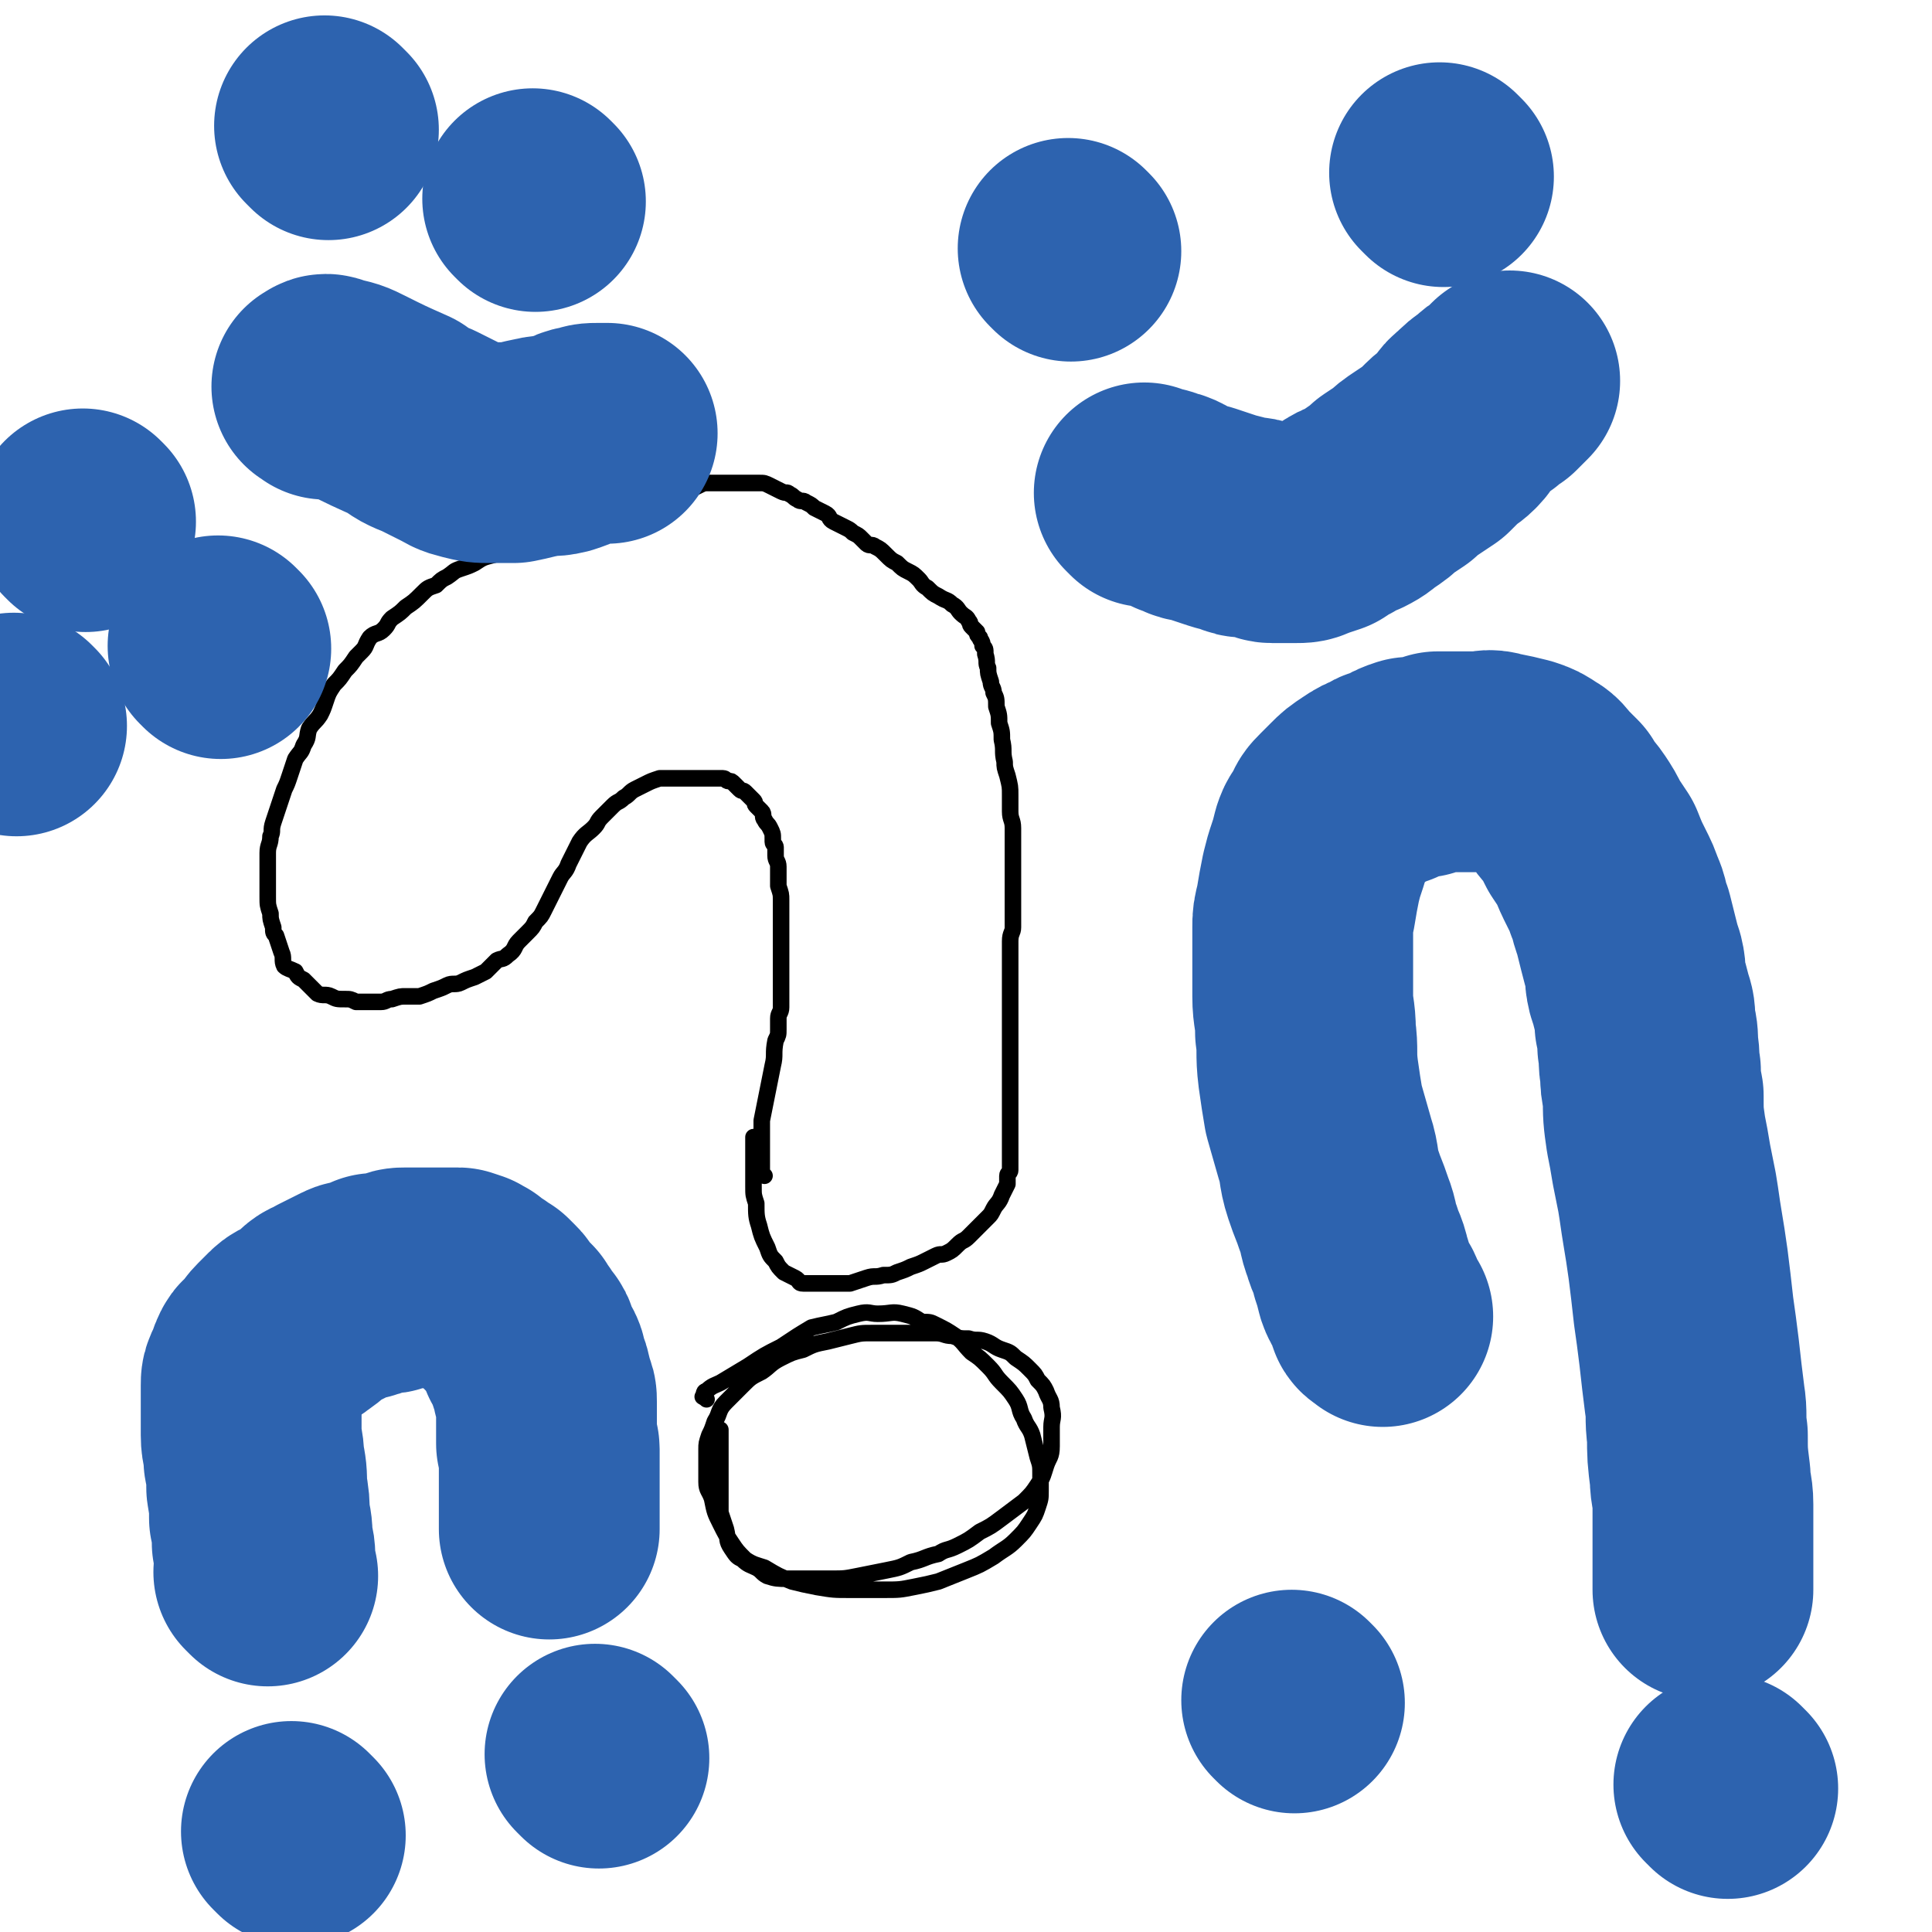
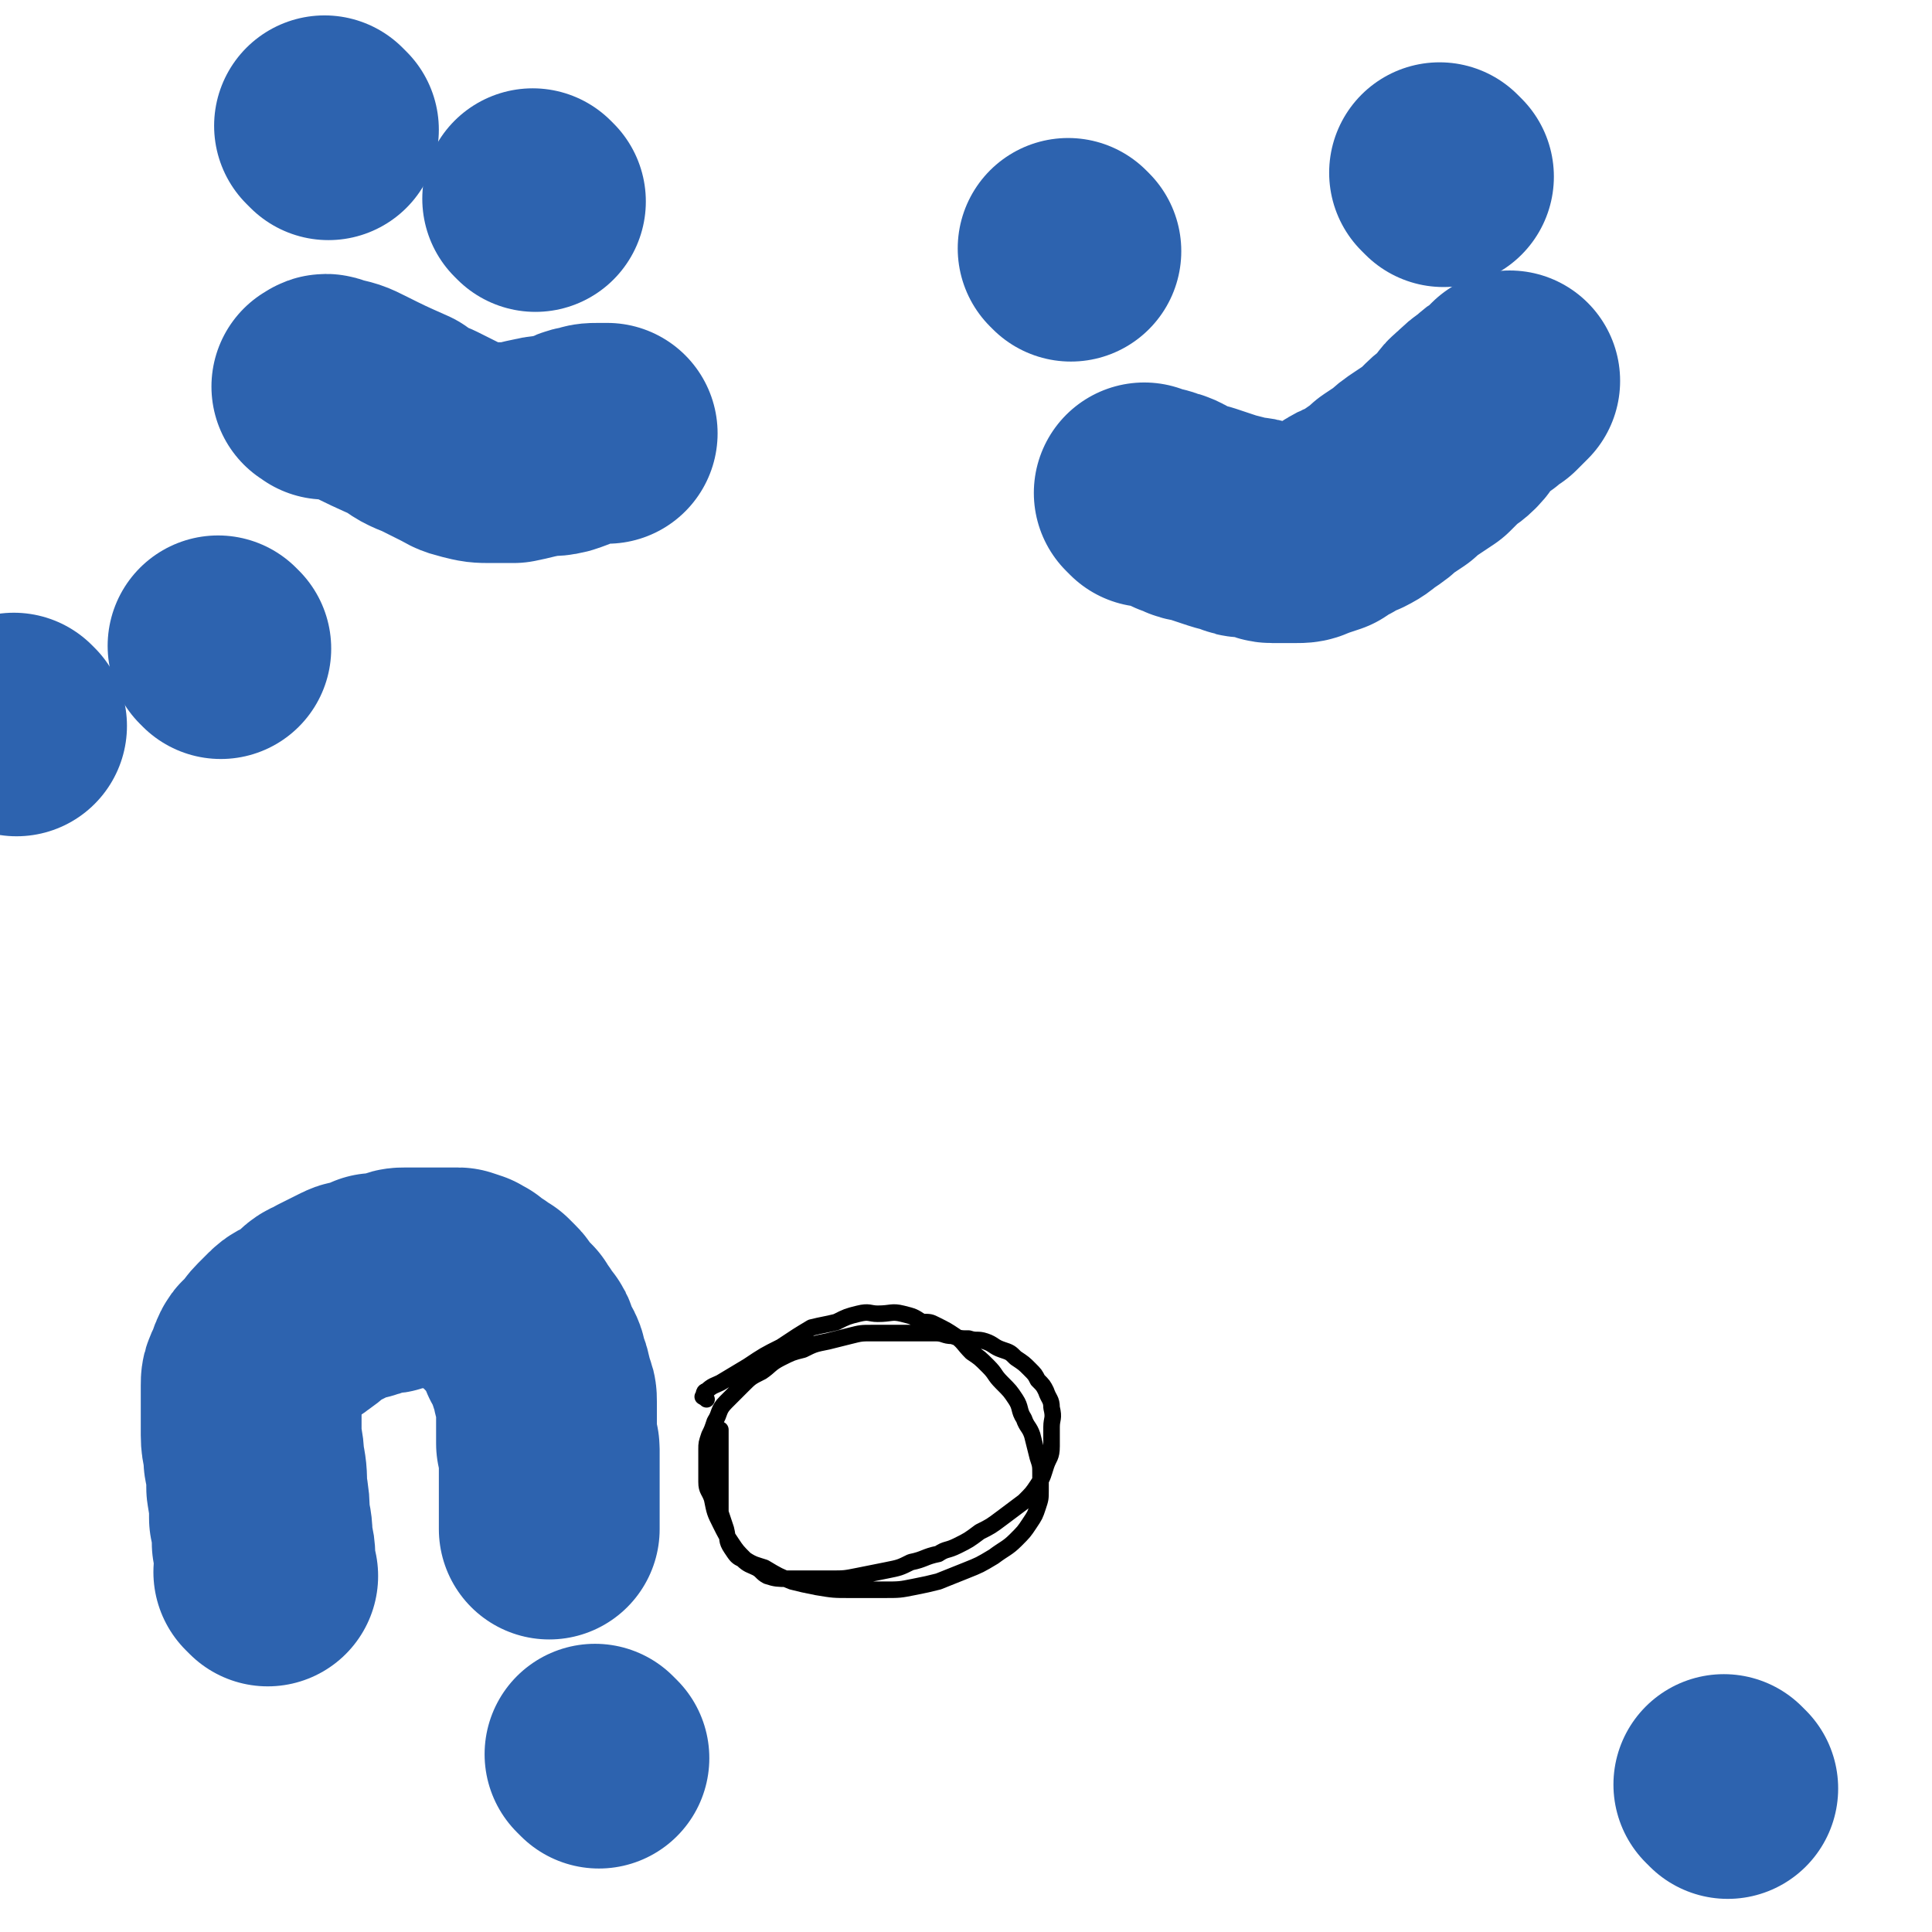
<svg xmlns="http://www.w3.org/2000/svg" viewBox="0 0 700 700" version="1.1">
  <g fill="none" stroke="#000000" stroke-width="6" stroke-linecap="round" stroke-linejoin="round">
    <path d="M256,507c-1,-1 -2,-1 -1,-1 0,-1 0,-2 1,-2 2,-2 3,-2 5,-3 5,-3 5,-3 10,-6 6,-4 6,-4 12,-7 6,-4 6,-4 11,-7 4,-1 5,-1 9,-2 4,-2 4,-2 8,-3 4,-1 4,0 7,0 5,0 5,-1 9,0 4,1 4,1 7,3 3,0 3,0 5,1 4,2 4,2 7,4 3,2 3,3 6,6 3,2 3,2 6,5 3,3 2,3 5,6 3,3 3,3 5,6 2,3 1,4 3,7 1,3 2,3 3,6 1,4 1,4 2,8 1,3 1,3 1,6 0,3 0,3 0,6 0,3 0,3 -1,6 -1,3 -1,3 -3,6 -2,3 -2,3 -5,6 -3,3 -4,3 -8,6 -5,3 -5,3 -10,5 -5,2 -5,2 -10,4 -4,1 -4,1 -9,2 -5,1 -5,1 -11,1 -6,0 -6,0 -12,0 -6,0 -6,0 -12,-1 -5,-1 -5,-1 -9,-2 -5,-2 -5,-2 -10,-5 -3,-1 -4,-1 -7,-3 -3,-3 -3,-3 -5,-6 -2,-3 -2,-3 -4,-7 -2,-4 -2,-4 -3,-9 -1,-3 -2,-3 -2,-6 0,-3 0,-3 0,-6 0,-3 0,-3 0,-6 0,-2 0,-2 1,-5 1,-2 1,-2 2,-5 2,-3 1,-4 4,-7 3,-3 3,-3 6,-6 3,-3 3,-3 7,-5 3,-2 3,-3 7,-5 4,-2 4,-2 8,-3 4,-2 4,-2 9,-3 4,-1 4,-1 8,-2 4,-1 4,-1 8,-1 4,0 4,0 8,0 4,0 4,0 8,0 4,0 4,0 7,0 3,0 3,1 6,1 3,1 3,1 6,1 3,1 3,0 6,1 3,1 3,2 6,3 3,1 3,1 5,3 3,2 3,2 5,4 2,2 2,2 3,4 2,2 2,2 3,4 1,3 2,3 2,6 1,4 0,4 0,7 0,4 0,4 0,7 0,4 -1,4 -2,7 -1,3 -1,4 -3,7 -2,3 -2,3 -5,6 -4,3 -4,3 -8,6 -4,3 -4,3 -8,5 -4,3 -4,3 -8,5 -4,2 -4,1 -7,3 -5,1 -5,2 -10,3 -4,2 -4,2 -9,3 -5,1 -5,1 -10,2 -5,1 -5,1 -10,1 -4,0 -4,0 -7,0 -5,0 -5,0 -9,0 -3,0 -4,0 -7,-1 -2,-1 -2,-2 -4,-3 -2,-1 -3,-1 -5,-3 -2,-1 -2,-1 -4,-4 -2,-3 -1,-3 -2,-7 -1,-3 -1,-3 -2,-6 0,-4 0,-5 0,-9 0,-5 0,-5 0,-11 0,-5 0,-5 0,-9 0,-1 0,-1 0,-1 " />
-     <path d="M277,426c-1,-1 -1,-1 -1,-1 -1,-1 0,0 0,0 0,-1 0,-2 0,-3 0,-4 0,-4 0,-7 0,-4 0,-4 0,-9 1,-5 1,-5 2,-10 1,-5 1,-5 2,-10 1,-4 0,-4 1,-9 1,-2 1,-2 1,-4 0,-2 0,-2 0,-4 0,-2 1,-2 1,-4 0,-2 0,-2 0,-4 0,-4 0,-4 0,-7 0,-3 0,-3 0,-7 0,-3 0,-3 0,-7 0,-1 0,-1 0,-2 0,-2 0,-2 0,-4 0,-1 0,-1 0,-3 0,-2 0,-3 0,-5 0,-2 0,-2 -1,-5 0,-3 0,-3 0,-7 0,-2 -1,-2 -1,-4 0,-2 0,-2 0,-3 0,-1 -1,-1 -1,-2 0,-1 0,-1 0,-1 0,-2 0,-2 -1,-4 -1,-2 -1,-1 -2,-3 -1,-1 0,-2 -1,-3 -1,-1 -1,-1 -2,-2 -1,-1 0,-1 -1,-2 0,0 0,0 0,0 -1,-1 -1,-1 -1,-1 -1,-1 -1,-1 -2,-2 -1,-1 -1,0 -2,-1 -1,-1 -1,-1 -2,-2 -1,-1 -1,-1 -2,-1 -1,0 -1,-1 -2,-1 -1,0 -1,0 -2,0 -2,0 -2,0 -4,0 -2,0 -2,0 -4,0 -2,0 -2,0 -4,0 -3,0 -3,0 -5,0 -2,0 -2,0 -4,0 -3,1 -3,1 -5,2 -2,1 -2,1 -4,2 -2,1 -2,2 -4,3 -2,2 -2,1 -4,3 -2,2 -2,2 -4,4 -2,2 -1,2 -3,4 -2,2 -3,2 -5,5 -1,2 -1,2 -2,4 -1,2 -1,2 -2,4 -1,3 -2,3 -3,5 -1,2 -1,2 -2,4 -1,2 -1,2 -2,4 -1,2 -1,2 -2,4 -1,2 -1,2 -3,4 -1,2 -1,2 -3,4 -1,1 -1,1 -3,3 -2,2 -1,3 -4,5 -2,2 -2,1 -4,2 -2,2 -2,2 -4,4 -2,1 -2,1 -4,2 -3,1 -3,1 -5,2 -2,1 -3,0 -5,1 -2,1 -2,1 -5,2 -2,1 -2,1 -5,2 -2,0 -2,0 -5,0 -2,0 -2,0 -5,1 -2,0 -2,1 -4,1 -3,0 -3,0 -5,0 -2,0 -2,0 -4,0 -2,-1 -2,-1 -4,-1 -3,0 -3,0 -5,-1 -2,-1 -3,0 -5,-1 -1,-1 -1,-1 -2,-2 -2,-2 -2,-2 -3,-3 -2,-1 -2,-1 -3,-3 -2,-1 -3,-1 -4,-2 -1,-2 0,-3 -1,-5 -1,-3 -1,-3 -2,-6 -1,-1 -1,-1 -1,-3 -1,-3 -1,-3 -1,-5 -1,-3 -1,-3 -1,-6 0,-2 0,-2 0,-4 0,-3 0,-3 0,-6 0,-3 0,-3 0,-6 0,-3 1,-3 1,-6 1,-2 0,-2 1,-5 1,-3 1,-3 2,-6 1,-3 1,-3 2,-6 1,-2 1,-2 2,-5 1,-3 1,-3 2,-6 2,-3 2,-2 3,-5 2,-3 1,-3 2,-6 2,-3 2,-2 4,-5 1,-2 1,-2 2,-5 1,-3 1,-3 3,-6 2,-2 2,-2 4,-5 2,-2 2,-2 4,-5 1,-1 1,-1 2,-2 2,-2 1,-2 3,-5 2,-2 3,-1 5,-3 2,-2 1,-2 3,-4 3,-2 3,-2 5,-4 3,-2 3,-2 6,-5 2,-2 2,-2 5,-3 2,-2 2,-2 4,-3 3,-2 2,-2 5,-3 3,-1 3,-1 5,-2 3,-2 3,-2 7,-3 3,-2 3,-2 6,-4 2,-1 2,0 4,-1 3,-1 3,-1 5,-2 2,-1 2,-1 3,-1 3,-1 3,-1 6,-2 3,-1 3,0 6,-2 4,-1 3,-1 7,-2 2,-1 2,-1 4,-2 3,-1 3,-1 6,-2 1,0 1,-1 3,-1 3,-1 3,0 5,-1 1,0 1,0 2,0 2,-1 2,-1 3,-1 5,-1 5,-1 9,-2 3,-1 3,-1 5,-2 2,-1 2,-1 4,-1 1,0 2,0 3,0 2,0 2,0 3,0 2,0 2,0 4,0 2,0 2,0 5,0 1,0 1,0 3,0 2,0 2,0 4,1 2,1 2,1 4,2 2,1 2,0 3,1 2,1 1,1 3,2 1,1 2,0 3,1 2,1 2,1 3,2 2,1 2,1 4,2 2,1 1,2 3,3 2,1 2,1 4,2 2,1 2,1 3,2 2,1 2,1 3,2 1,1 1,1 2,2 1,1 2,0 3,1 2,1 2,1 4,3 2,2 2,2 4,3 2,2 2,2 4,3 2,1 2,1 4,3 1,1 1,2 3,3 2,2 2,2 4,3 3,2 3,1 5,3 2,1 2,2 3,3 2,2 2,1 3,3 1,1 0,1 1,2 1,1 1,1 2,2 0,1 0,1 1,2 0,1 1,1 1,3 1,1 1,1 1,3 1,3 0,3 1,5 0,2 0,2 1,5 0,2 1,2 1,4 1,2 1,2 1,5 1,3 1,3 1,6 1,3 1,3 1,6 1,4 0,4 1,8 0,2 0,2 1,5 1,4 1,4 1,7 0,3 0,3 0,6 0,3 1,3 1,6 0,4 0,4 0,7 0,4 0,4 0,8 0,4 0,4 0,8 0,3 0,3 0,6 0,3 0,3 0,7 0,2 -1,2 -1,5 0,2 0,2 0,5 0,2 0,2 0,4 0,3 0,3 0,6 0,3 0,3 0,5 0,2 0,2 0,5 0,3 0,3 0,7 0,2 0,2 0,5 0,2 0,2 0,4 0,3 0,3 0,7 0,3 0,3 0,6 0,4 0,4 0,7 0,3 0,3 0,5 0,2 0,2 0,4 0,2 0,2 0,4 0,2 0,2 0,4 0,0 0,0 0,1 0,1 0,1 0,2 0,1 0,1 0,2 0,1 -1,1 -1,2 0,1 0,1 0,3 -1,2 -1,2 -2,4 -1,3 -2,3 -3,5 -1,2 -1,2 -2,3 -2,2 -2,2 -4,4 -1,1 -1,1 -3,3 -2,2 -2,1 -4,3 -2,2 -2,2 -4,3 -2,1 -2,0 -4,1 -2,1 -2,1 -4,2 -2,1 -2,1 -5,2 -2,1 -2,1 -5,2 -2,1 -2,1 -5,1 -3,1 -3,0 -6,1 -3,1 -3,1 -6,2 -2,0 -3,0 -5,0 -2,0 -2,0 -4,0 -2,0 -2,0 -4,0 -2,0 -2,0 -4,0 -2,0 -1,-1 -3,-2 -2,-1 -2,-1 -4,-2 -2,-2 -2,-2 -3,-4 -2,-2 -2,-2 -3,-5 -2,-4 -2,-4 -3,-8 -1,-3 -1,-4 -1,-8 -1,-3 -1,-3 -1,-6 0,-4 0,-4 0,-8 0,-3 0,-3 0,-6 0,-2 0,-2 0,-4 " />
  </g>
  <g fill="none" stroke="#2D63AF" stroke-width="80" stroke-linecap="round" stroke-linejoin="round">
-     <path d="M501,477c-1,-1 -1,-1 -1,-1 -1,-1 0,0 0,0 0,0 0,0 0,0 0,0 -1,0 -1,-1 -1,-2 0,-2 -1,-4 -1,-2 -2,-2 -3,-5 -1,-4 -1,-4 -2,-7 -1,-5 -2,-5 -3,-9 -2,-5 -1,-5 -3,-10 -2,-6 -2,-5 -4,-11 -2,-6 -1,-7 -3,-13 -2,-7 -2,-7 -4,-14 -1,-6 -1,-6 -2,-13 -1,-8 0,-8 -1,-15 0,-7 -1,-7 -1,-13 0,-7 0,-7 0,-14 0,-5 0,-5 0,-11 0,-3 0,-3 1,-7 1,-6 1,-6 2,-11 1,-4 1,-4 2,-7 1,-3 1,-3 2,-7 1,-3 1,-2 3,-5 1,-3 1,-3 3,-5 2,-2 2,-2 4,-4 2,-2 2,-2 5,-4 3,-2 3,-2 6,-3 2,-2 3,-1 5,-2 3,-2 3,-2 6,-3 2,0 2,0 4,0 3,-1 3,-1 6,-2 2,0 2,0 4,0 4,0 4,0 7,0 2,0 2,0 4,0 3,0 3,-1 6,0 5,1 5,1 9,2 3,1 3,1 6,3 2,1 2,2 4,4 2,2 2,2 4,4 2,4 3,4 5,7 2,3 2,3 4,7 2,3 2,3 4,6 2,5 2,5 4,9 2,4 2,4 3,7 2,4 1,4 3,9 1,4 1,4 2,8 1,4 1,4 2,7 1,4 0,4 1,8 1,3 1,3 2,7 1,3 1,3 1,7 1,4 1,4 1,8 1,5 0,5 1,9 0,4 0,4 1,9 0,7 0,7 1,14 1,5 1,5 2,11 1,5 1,5 2,10 1,6 1,7 2,13 1,6 1,6 2,13 1,8 1,8 2,17 1,7 1,7 2,15 1,9 1,9 2,17 1,6 0,6 1,13 0,7 0,7 1,15 0,5 1,5 1,10 0,4 0,4 0,7 0,5 0,5 0,10 0,3 0,3 0,7 0,1 0,1 0,3 0,2 0,2 0,3 0,0 0,0 0,1 0,0 0,0 0,0 " />
    <path d="M626,648c-1,-1 -1,-1 -1,-1 -1,-1 0,0 0,0 " />
    <path d="M97,571c-1,-1 -1,-1 -1,-1 -1,-1 0,0 0,0 0,-2 0,-2 0,-4 0,-4 0,-4 -1,-7 0,-5 0,-5 -1,-9 0,-5 0,-5 -1,-11 0,-5 0,-5 -1,-10 0,-5 -1,-5 -1,-9 0,-4 0,-4 0,-8 0,-2 0,-2 0,-5 0,-3 0,-3 0,-5 0,-2 0,-2 1,-4 1,-2 1,-3 2,-5 1,-2 2,-1 3,-3 2,-2 1,-2 3,-4 2,-2 2,-2 4,-4 2,-2 3,-1 5,-3 3,-2 3,-2 5,-4 2,-2 2,-1 5,-3 2,-1 2,-1 4,-2 2,-1 2,-1 4,-2 2,-1 2,0 5,-1 2,-1 2,-1 4,-2 2,0 2,0 4,0 2,0 1,-1 3,-1 2,-1 2,-1 4,-1 2,0 2,0 3,0 2,0 2,0 3,0 1,0 1,0 2,0 1,0 1,0 3,0 1,0 1,0 2,0 1,0 1,0 2,0 1,0 1,0 2,0 1,0 1,0 2,0 1,0 0,1 1,1 1,0 1,0 2,0 0,0 0,0 1,1 1,0 1,0 2,1 1,1 1,1 3,2 1,1 1,1 3,2 1,1 1,1 2,2 1,1 1,1 2,3 1,1 1,1 2,2 1,1 1,1 2,2 1,2 1,2 2,3 1,2 1,2 2,3 1,1 1,1 1,2 1,1 0,2 1,3 1,2 1,1 2,3 1,2 0,2 1,4 0,1 1,1 1,3 1,2 0,2 1,4 1,2 1,2 1,4 0,3 0,3 0,5 0,3 0,3 0,5 0,3 0,3 0,5 0,1 1,1 1,2 0,2 0,2 0,4 0,2 0,2 0,4 0,2 0,2 0,3 0,2 0,2 0,4 0,2 0,2 0,3 0,1 0,1 0,2 0,2 0,2 0,3 0,1 0,1 0,2 0,1 0,1 0,2 0,1 0,1 0,2 " />
    <path d="M217,637c-1,-1 -1,-1 -1,-1 -1,-1 0,0 0,0 " />
-     <path d="M107,665c-1,-1 -1,-1 -1,-1 -1,-1 0,0 0,0 " />
    <path d="M416,180c-1,-1 -1,-1 -1,-1 -1,-1 0,0 0,0 1,0 1,0 3,1 2,0 2,0 3,1 2,0 2,0 4,1 2,1 2,2 4,2 3,2 3,1 6,2 3,1 3,1 6,2 3,1 3,1 7,2 2,1 2,1 4,1 2,0 2,0 5,1 2,0 2,1 4,1 1,0 1,0 3,0 3,0 3,0 5,0 3,0 3,0 5,-1 3,-1 3,-1 6,-2 3,-2 3,-2 5,-3 3,-2 3,-2 6,-3 4,-2 3,-2 6,-4 3,-2 3,-2 5,-4 3,-2 3,-2 6,-4 2,-2 2,-2 5,-4 3,-2 3,-2 6,-4 2,-2 2,-2 4,-4 2,-2 3,-2 5,-4 3,-3 2,-4 5,-6 3,-3 3,-3 6,-5 2,-2 2,-2 4,-3 2,-2 3,-3 4,-4 " />
    <path d="M388,91c-1,-1 -1,-1 -1,-1 " />
    <path d="M523,64c-1,-1 -1,-1 -1,-1 -1,-1 0,0 0,0 " />
    <path d="M118,141c-1,-1 -2,-1 -1,-1 1,-1 1,-1 3,0 5,1 5,1 9,3 8,4 8,4 17,8 4,3 4,3 9,5 4,2 4,2 8,4 4,2 3,2 7,3 4,1 4,1 8,1 4,0 4,0 8,0 5,-1 4,-1 9,-2 4,-1 4,0 8,-1 3,-1 3,-1 5,-2 2,-1 2,-1 4,-1 2,-1 2,-1 5,-1 0,0 0,0 1,0 1,0 1,0 1,0 1,0 1,0 1,0 " />
    <path d="M194,73c-1,-1 -1,-1 -1,-1 " />
    <path d="M119,47c-1,-1 -1,-1 -1,-1 -1,-1 0,0 0,0 " />
    <path d="M6,263c-1,-1 -1,-1 -1,-1 " />
-     <path d="M31,189c-1,-1 -1,-1 -1,-1 " />
    <path d="M80,235c-1,-1 -1,-1 -1,-1 " />
-     <path d="M469,617c-1,-1 -1,-1 -1,-1 " />
  </g>
</svg>